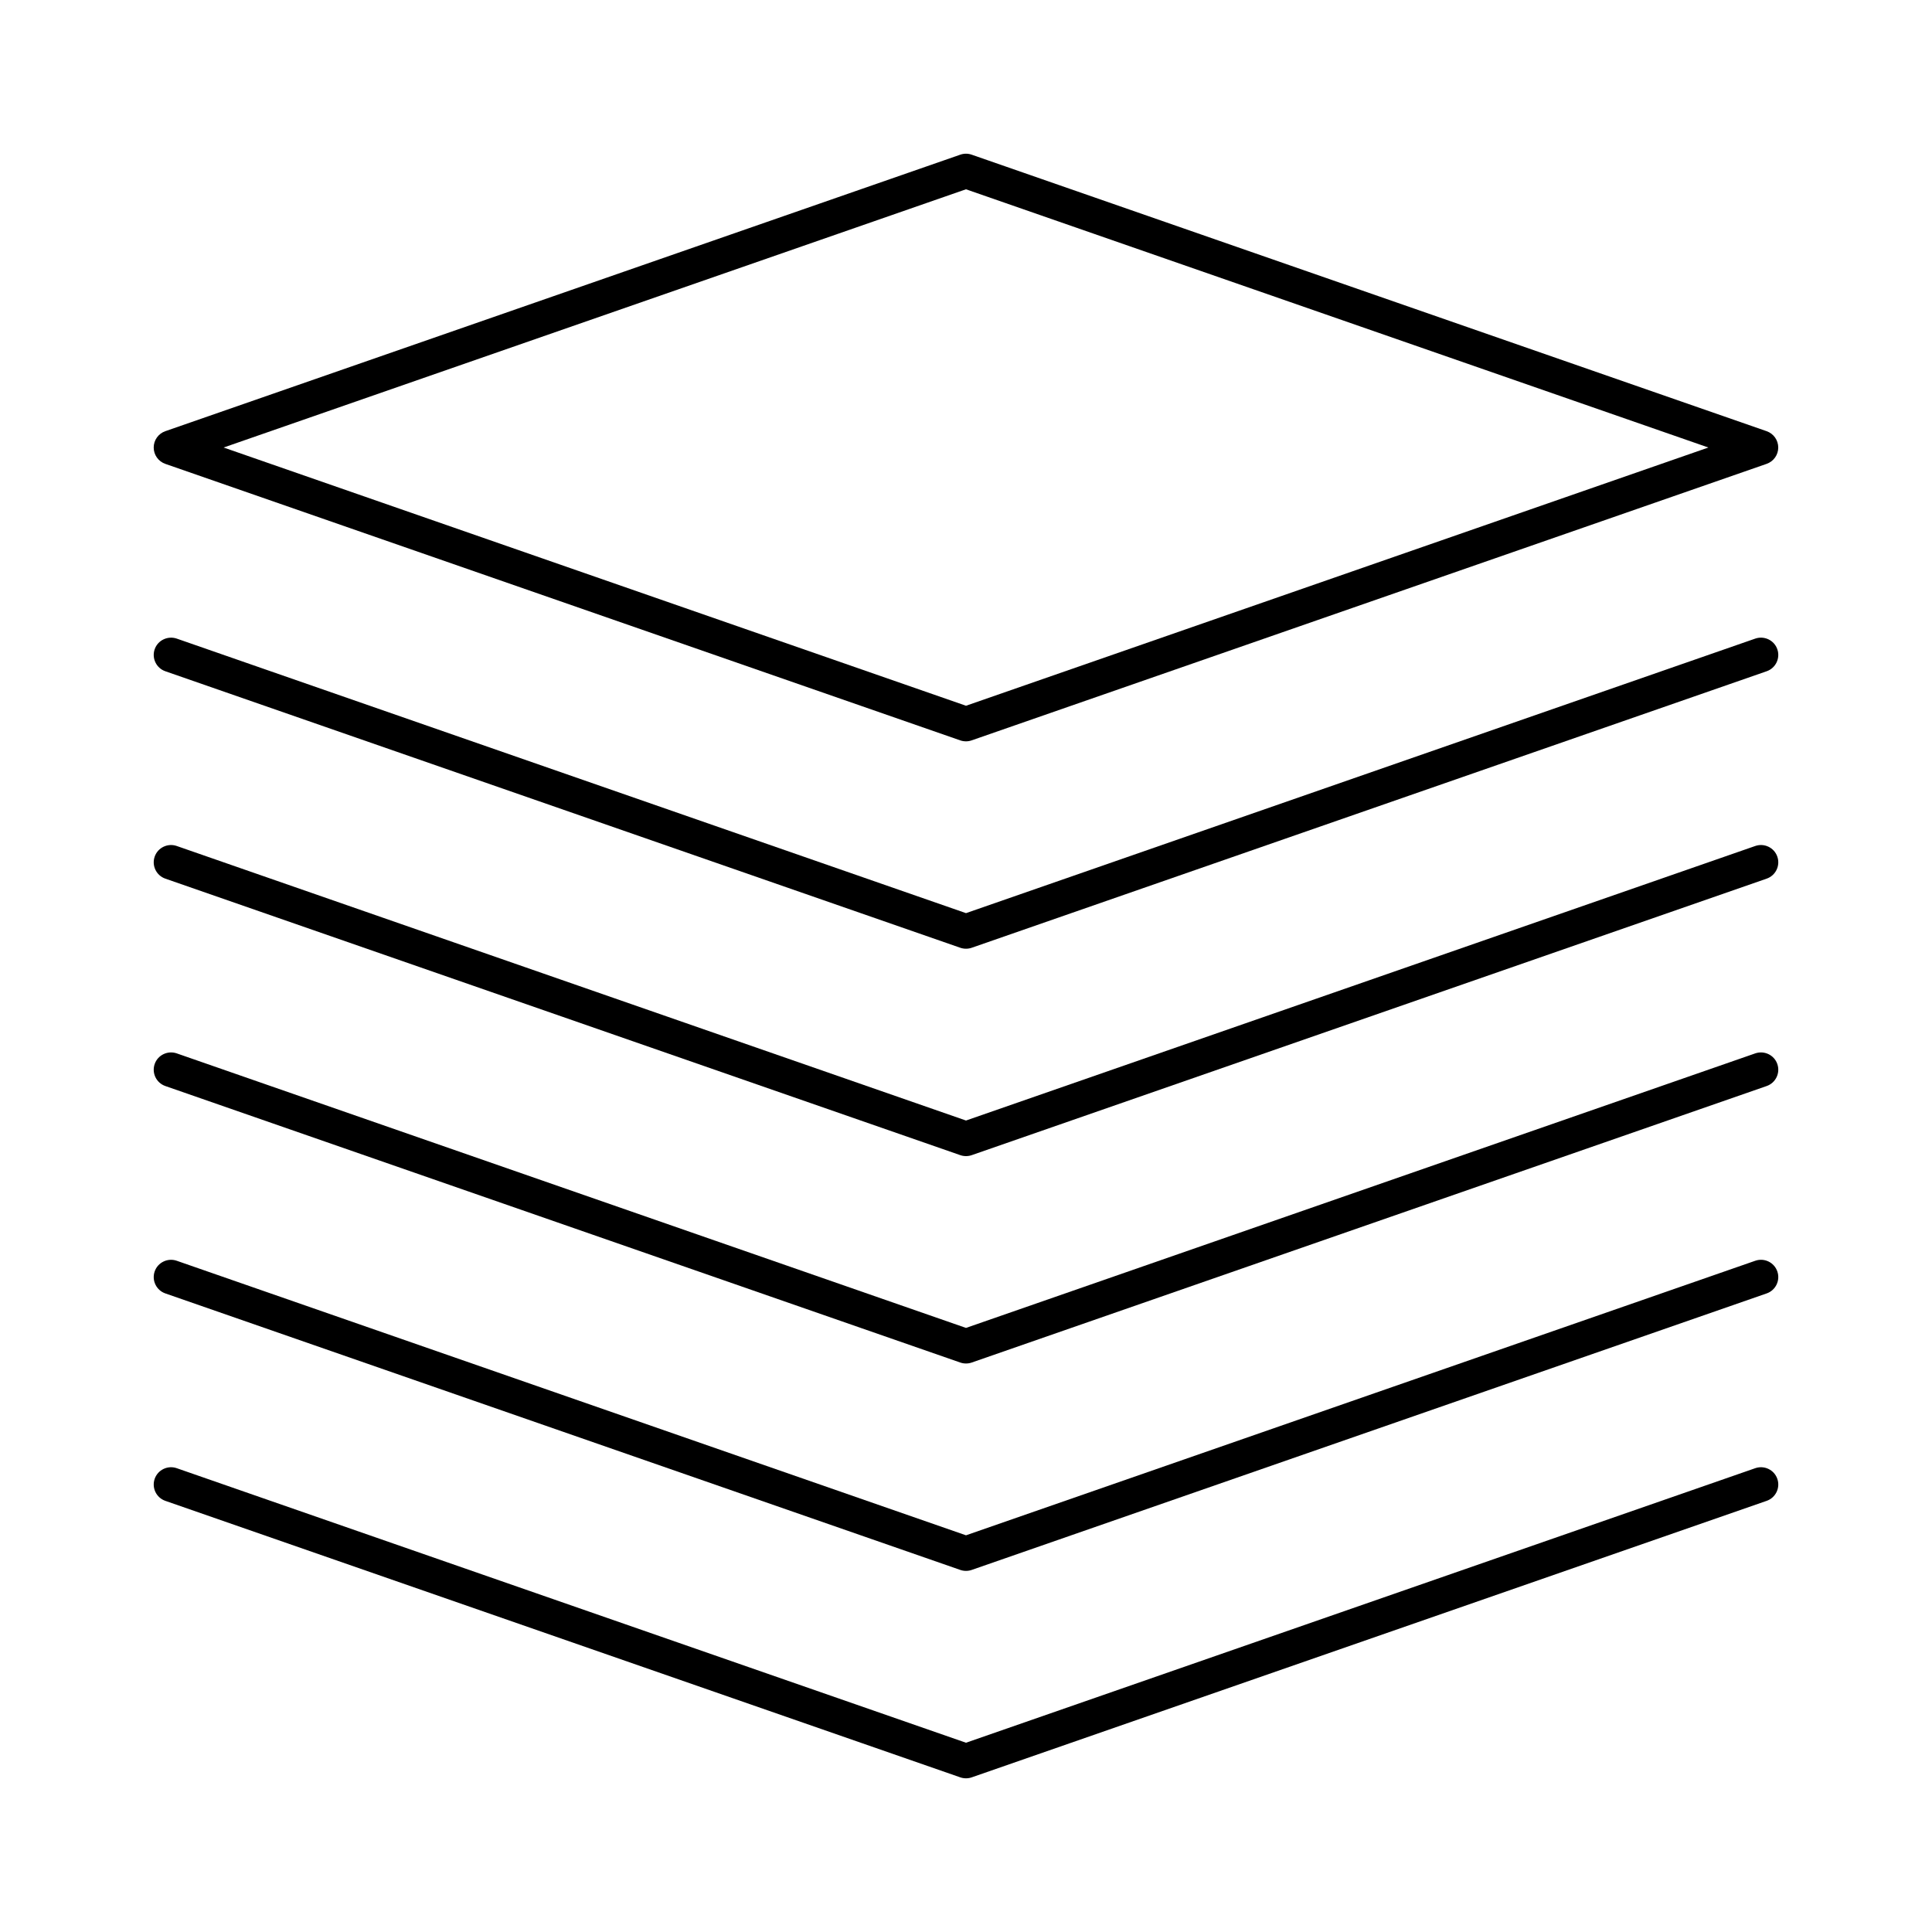
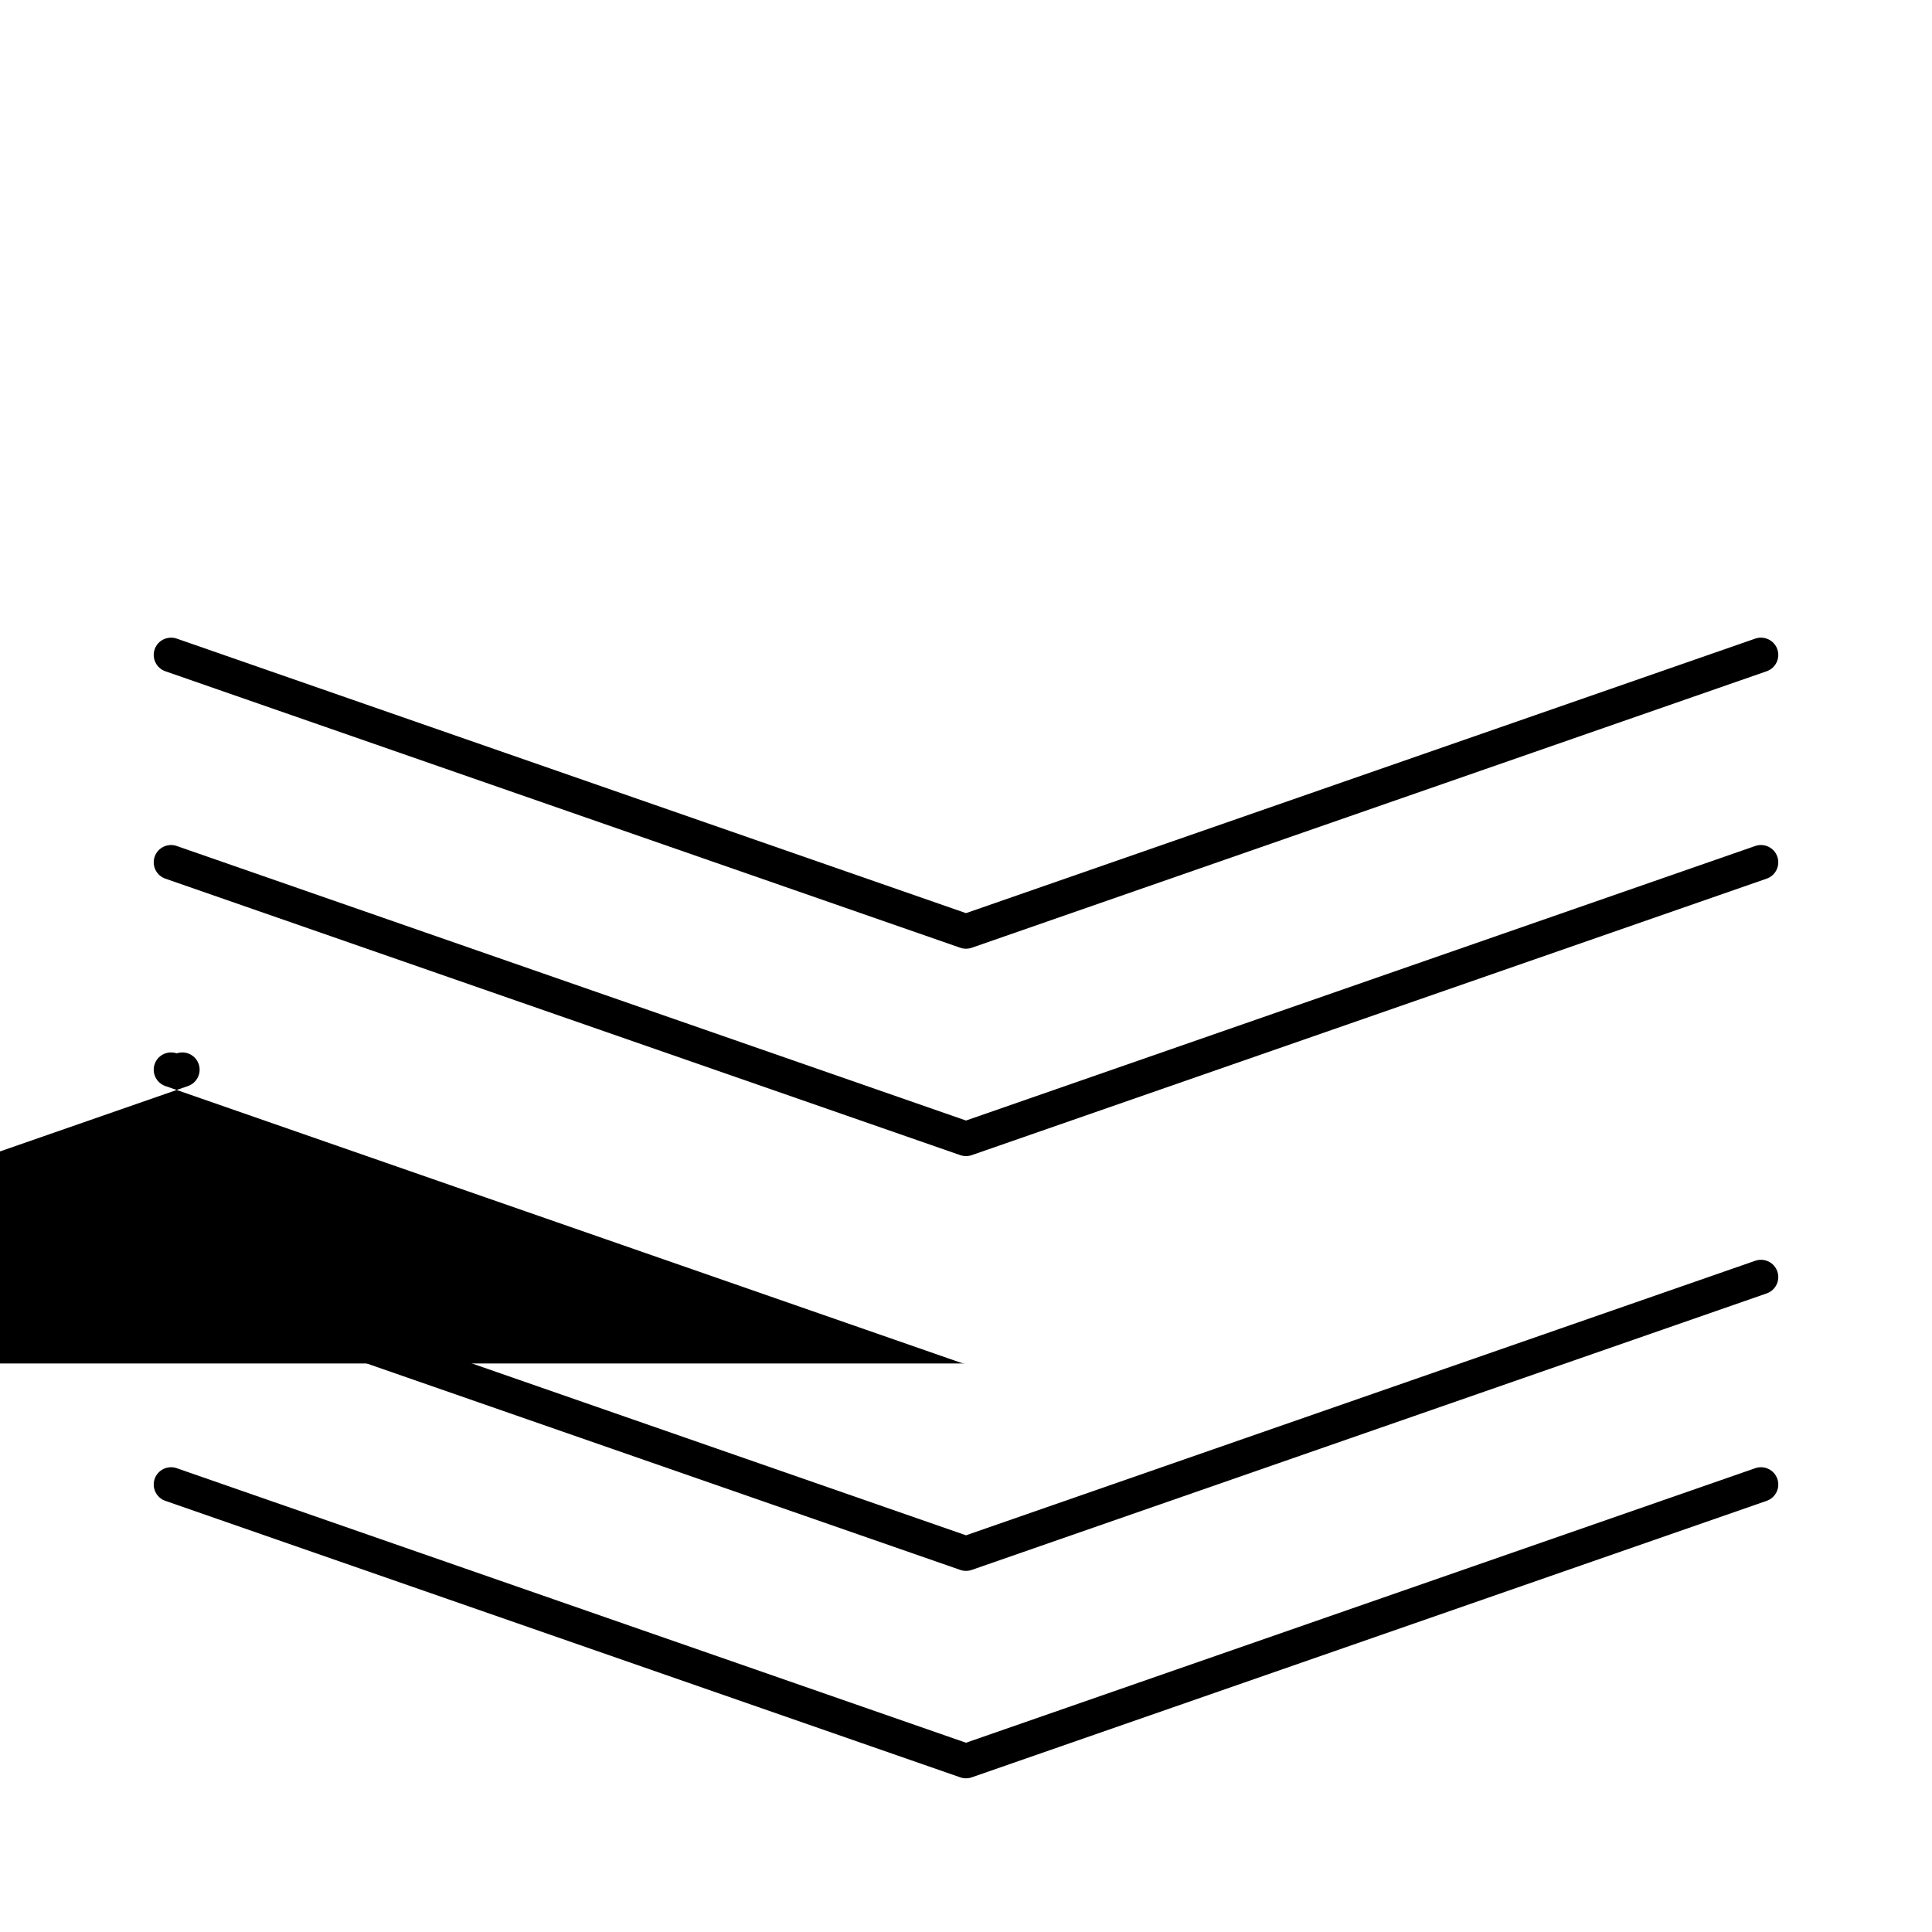
<svg xmlns="http://www.w3.org/2000/svg" fill="#000000" width="800px" height="800px" version="1.1" viewBox="144 144 512 512">
  <g>
-     <path d="m399.99 340.46c-0.512 0-1.016-0.082-1.504-0.25l-210.68-73.281c-1.84-0.645-3.074-2.383-3.074-4.332 0-1.949 1.234-3.684 3.078-4.328l210.68-73.281c0.977-0.34 2.031-0.34 3.004 0l210.68 73.281c1.844 0.645 3.078 2.379 3.078 4.328 0 1.949-1.234 3.684-3.078 4.328l-210.68 73.281c-0.488 0.172-0.992 0.254-1.504 0.254zm-196.73-77.863 196.74 68.434 196.74-68.434-196.75-68.434z" />
    <path d="m400 395.42c-0.512 0-1.016-0.082-1.504-0.25l-210.68-73.281c-2.394-0.832-3.652-3.445-2.824-5.832 0.832-2.398 3.461-3.621 5.828-2.828l209.18 72.762 209.18-72.762c2.383-0.805 4.996 0.43 5.828 2.828 0.832 2.387-0.43 5-2.824 5.832l-210.68 73.281c-0.484 0.168-0.992 0.25-1.5 0.25z" />
    <path d="m400 450.38c-0.512 0-1.016-0.082-1.504-0.25l-210.68-73.281c-2.394-0.832-3.652-3.445-2.824-5.832 0.832-2.398 3.461-3.641 5.828-2.828l209.18 72.762 209.18-72.762c2.383-0.812 4.996 0.43 5.828 2.828 0.832 2.387-0.43 5-2.824 5.832l-210.68 73.281c-0.484 0.168-0.992 0.25-1.5 0.25z" />
-     <path d="m400 505.34c-0.512 0-1.016-0.082-1.504-0.25l-210.68-73.281c-2.394-0.832-3.652-3.445-2.824-5.832 0.832-2.398 3.461-3.633 5.828-2.828l209.18 72.762 209.18-72.762c2.383-0.805 4.996 0.43 5.828 2.828 0.832 2.387-0.43 5-2.824 5.832l-210.68 73.281c-0.484 0.168-0.992 0.25-1.5 0.25z" />
+     <path d="m400 505.34c-0.512 0-1.016-0.082-1.504-0.25l-210.68-73.281c-2.394-0.832-3.652-3.445-2.824-5.832 0.832-2.398 3.461-3.633 5.828-2.828c2.383-0.805 4.996 0.43 5.828 2.828 0.832 2.387-0.43 5-2.824 5.832l-210.68 73.281c-0.484 0.168-0.992 0.25-1.5 0.25z" />
    <path d="m400 560.3c-0.512 0-1.016-0.082-1.504-0.25l-210.68-73.281c-2.394-0.832-3.652-3.445-2.824-5.832 0.832-2.398 3.461-3.641 5.828-2.828l209.18 72.762 209.18-72.762c2.383-0.824 4.996 0.43 5.828 2.828 0.832 2.387-0.43 5-2.824 5.832l-210.68 73.281c-0.484 0.168-0.992 0.25-1.5 0.25z" />
    <path d="m400 615.27c-0.512 0-1.016-0.082-1.504-0.25l-210.68-73.281c-2.394-0.832-3.652-3.445-2.824-5.832 0.832-2.398 3.461-3.641 5.828-2.828l209.18 72.762 209.18-72.762c2.383-0.812 4.996 0.43 5.828 2.828 0.832 2.387-0.43 5-2.824 5.832l-210.68 73.281c-0.484 0.168-0.992 0.25-1.5 0.25z" />
  </g>
</svg>